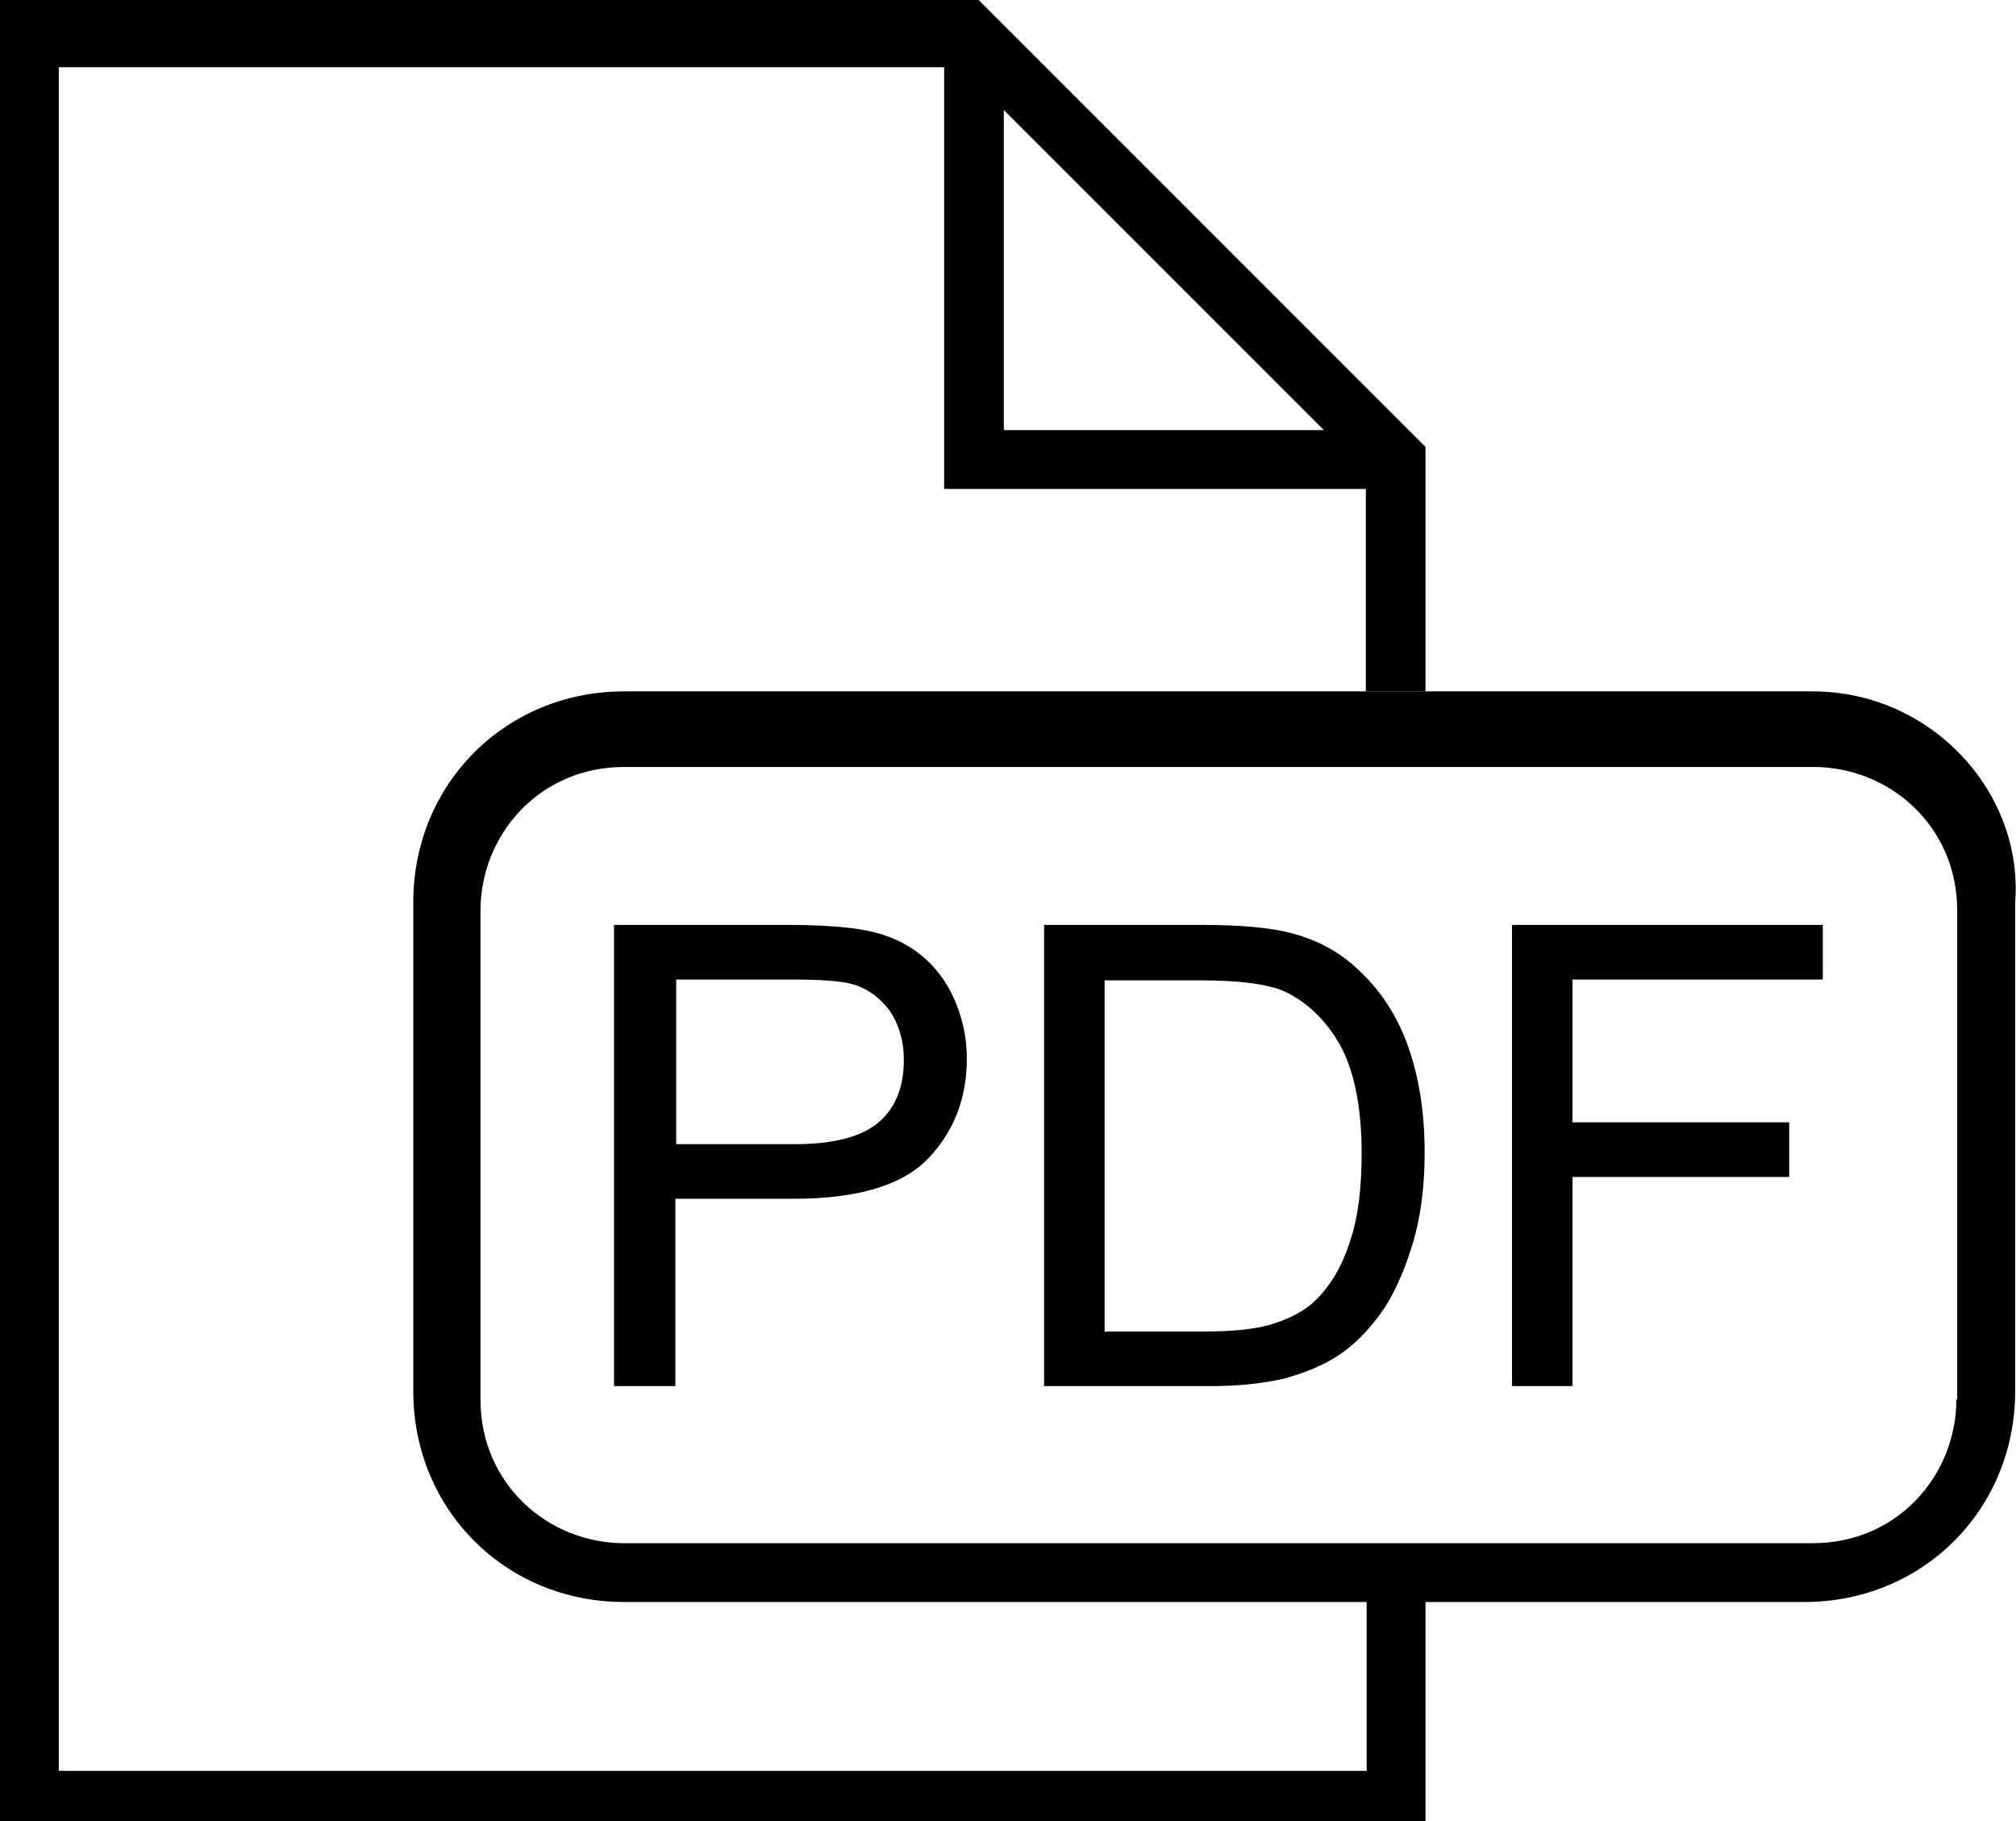
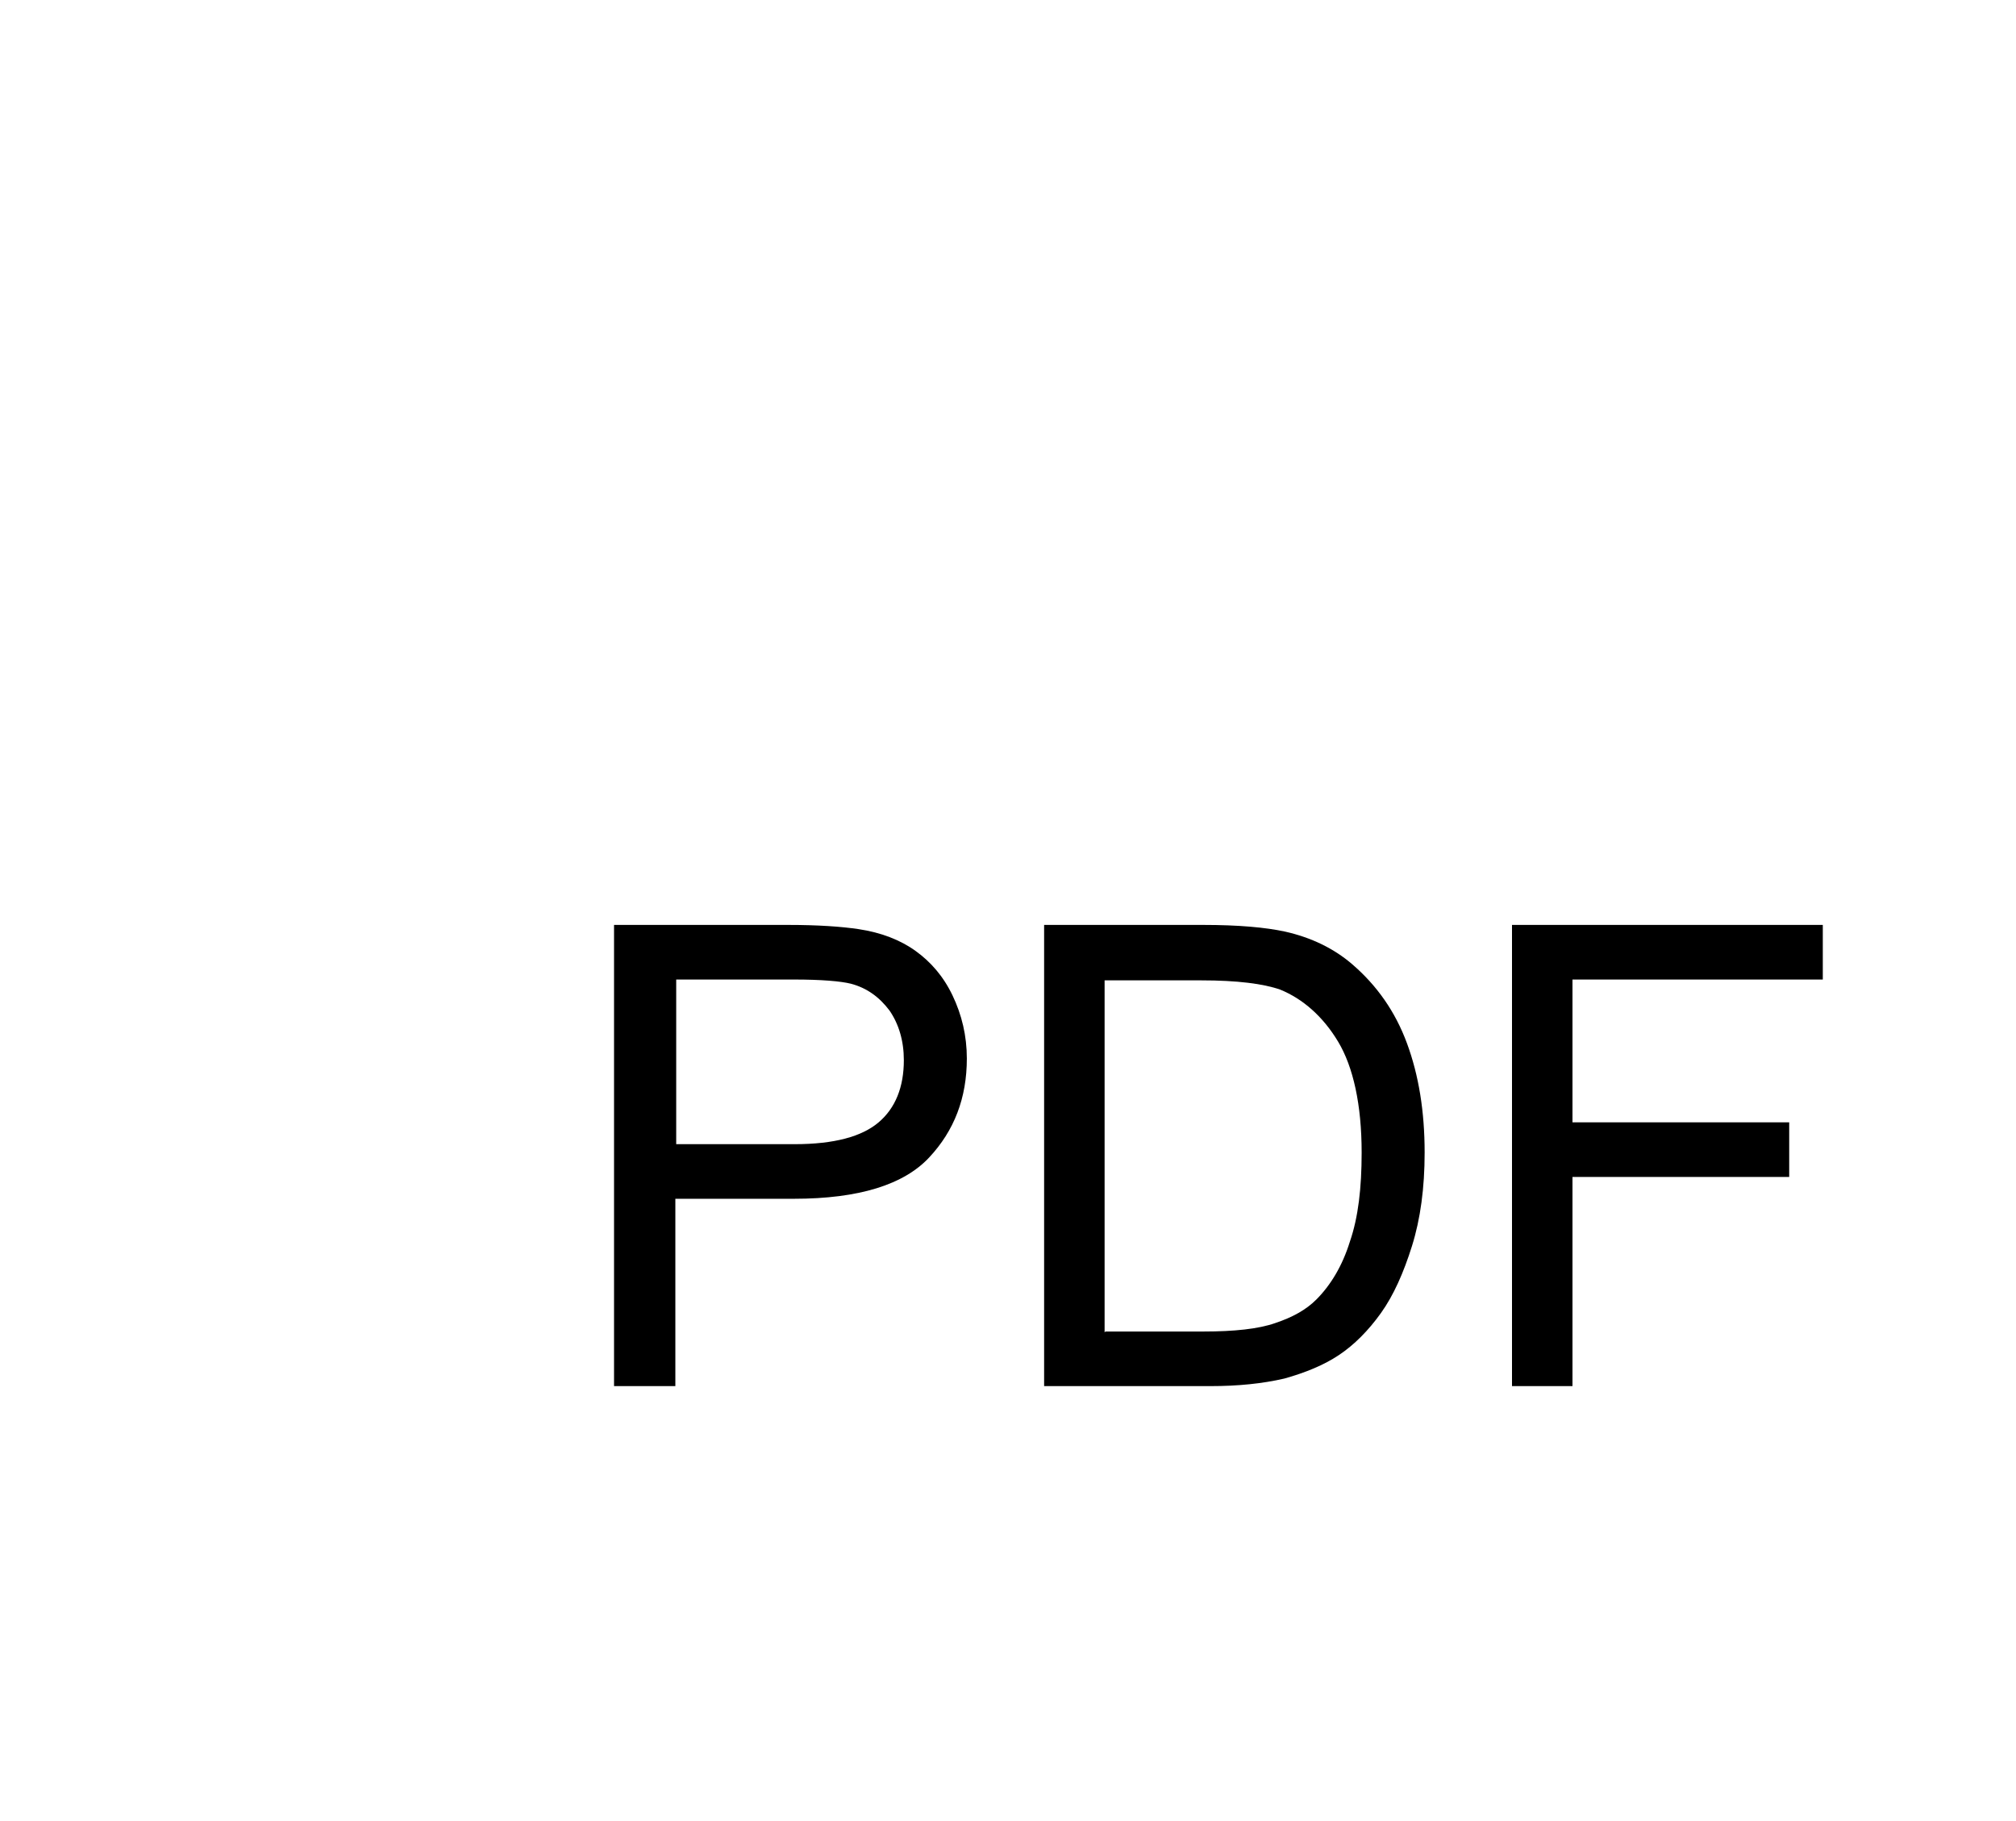
<svg xmlns="http://www.w3.org/2000/svg" id="Calque_2" viewBox="0 0 24 21.68">
  <g id="Calque_1-2">
    <g id="pdf-24">
      <path d="m7.31,16.5v-5.49h2.07c.36,0,.64.02.84.05.27.04.5.13.68.26.18.13.33.3.44.53.11.23.17.48.17.75,0,.47-.15.86-.45,1.18-.3.32-.83.49-1.61.49h-1.41v2.23h-.73Zm.73-2.88h1.42c.47,0,.8-.09,1-.26s.3-.42.3-.74c0-.23-.06-.43-.17-.59-.12-.16-.27-.27-.46-.32-.12-.03-.35-.05-.68-.05h-1.4v1.96Z" />
      <path d="m12.43,16.5v-5.49h1.89c.43,0,.75.03.98.08.31.07.58.2.8.39.29.25.51.56.65.94.14.38.21.81.21,1.3,0,.42-.05.79-.15,1.11-.1.32-.22.59-.37.8-.15.21-.32.38-.5.5-.18.12-.4.21-.65.28-.26.06-.55.09-.88.09h-1.98Zm.73-.65h1.17c.36,0,.65-.03.85-.1.21-.07.37-.16.49-.28.17-.17.31-.4.4-.69.1-.29.14-.64.14-1.06,0-.57-.1-1.02-.28-1.32s-.42-.51-.69-.62c-.2-.07-.51-.11-.94-.11h-1.15v4.19Z" />
      <path d="m18,16.5v-5.49h3.7v.65h-2.98v1.7h2.58v.65h-2.58v2.49h-.73Z" />
-       <path d="m16.67,8.23h.3v-2.91L11.65,0H0v21.68h16.97v-2.71h-.7v2.11H.7V.8h10.54v5.02h5.02v2.41h.4Zm-4.72-3.11V1.31l3.81,3.81h-3.81Z" />
-       <path d="m21.58,8.23H7.43c-1.41,0-2.51,1.1-2.51,2.51v5.82c0,1.41,1.1,2.51,2.51,2.51h14.05c1.41,0,2.51-1.1,2.51-2.51v-5.82c.1-1.31-1-2.51-2.41-2.51Zm1.71,8.43c0,.9-.7,1.71-1.71,1.71H7.43c-.9,0-1.71-.7-1.71-1.71v-5.82c0-.9.7-1.71,1.71-1.71h14.16c.9,0,1.71.7,1.71,1.71v5.82Z" />
    </g>
  </g>
</svg>